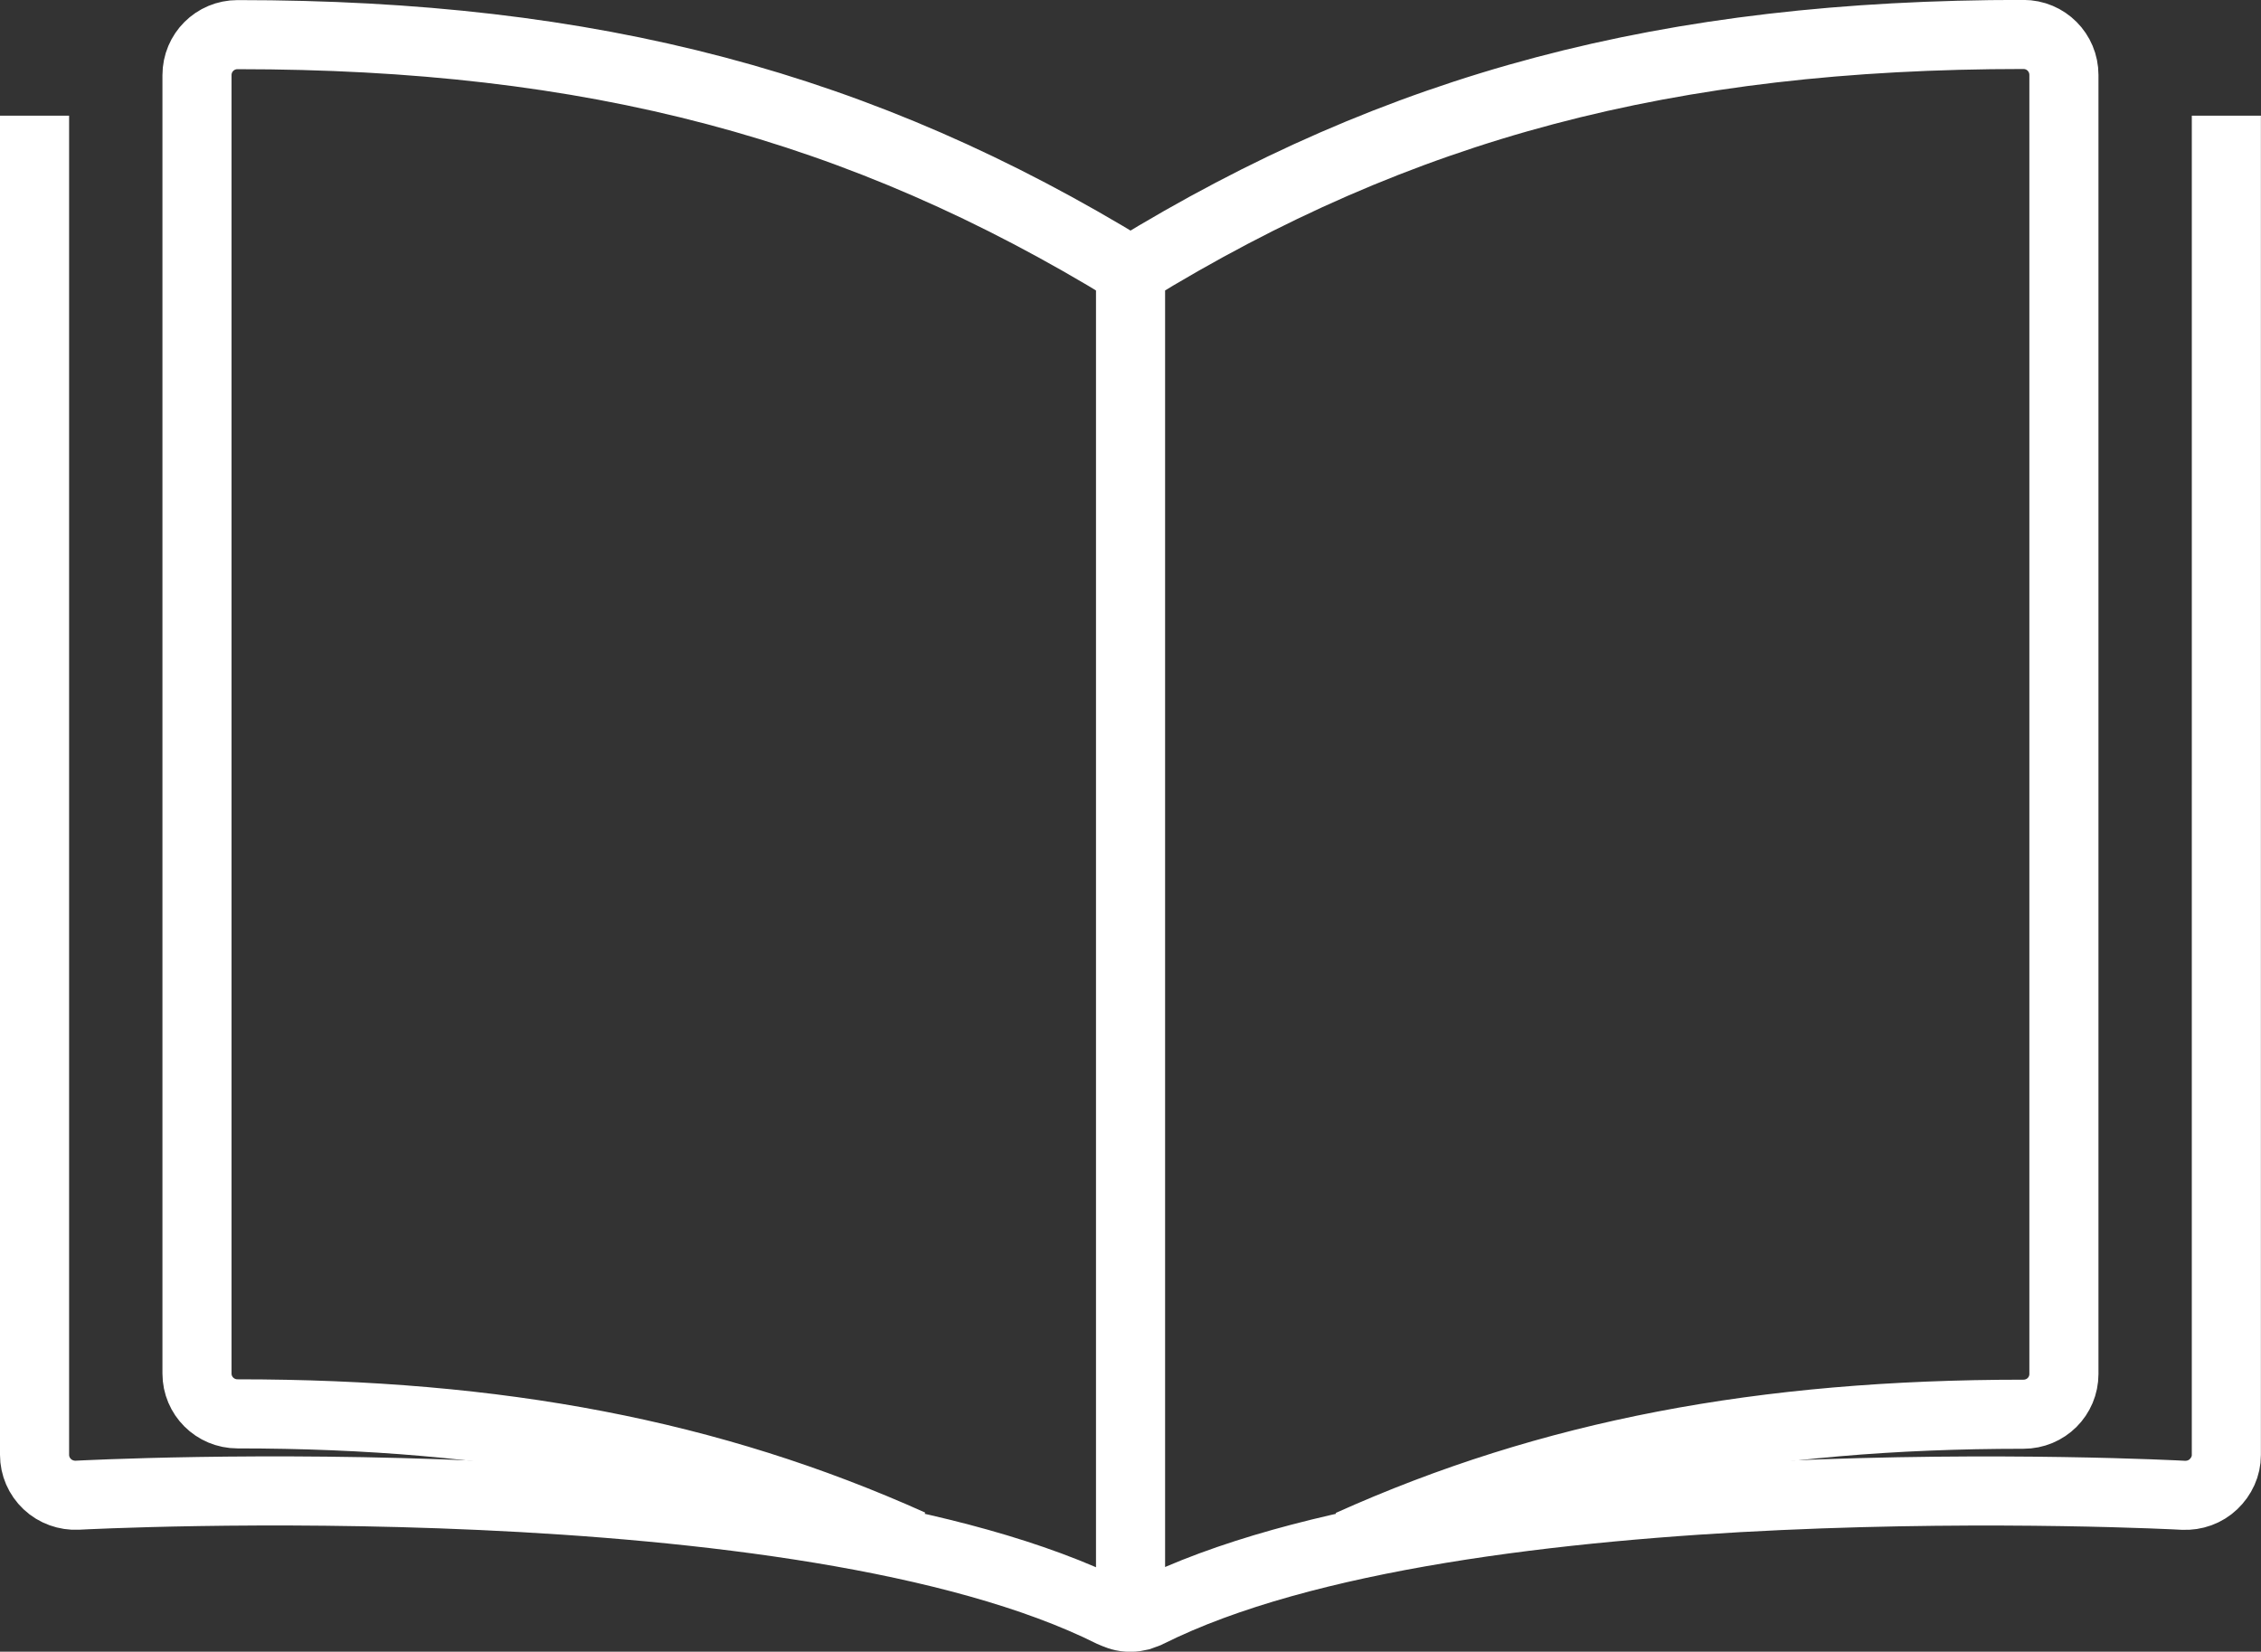
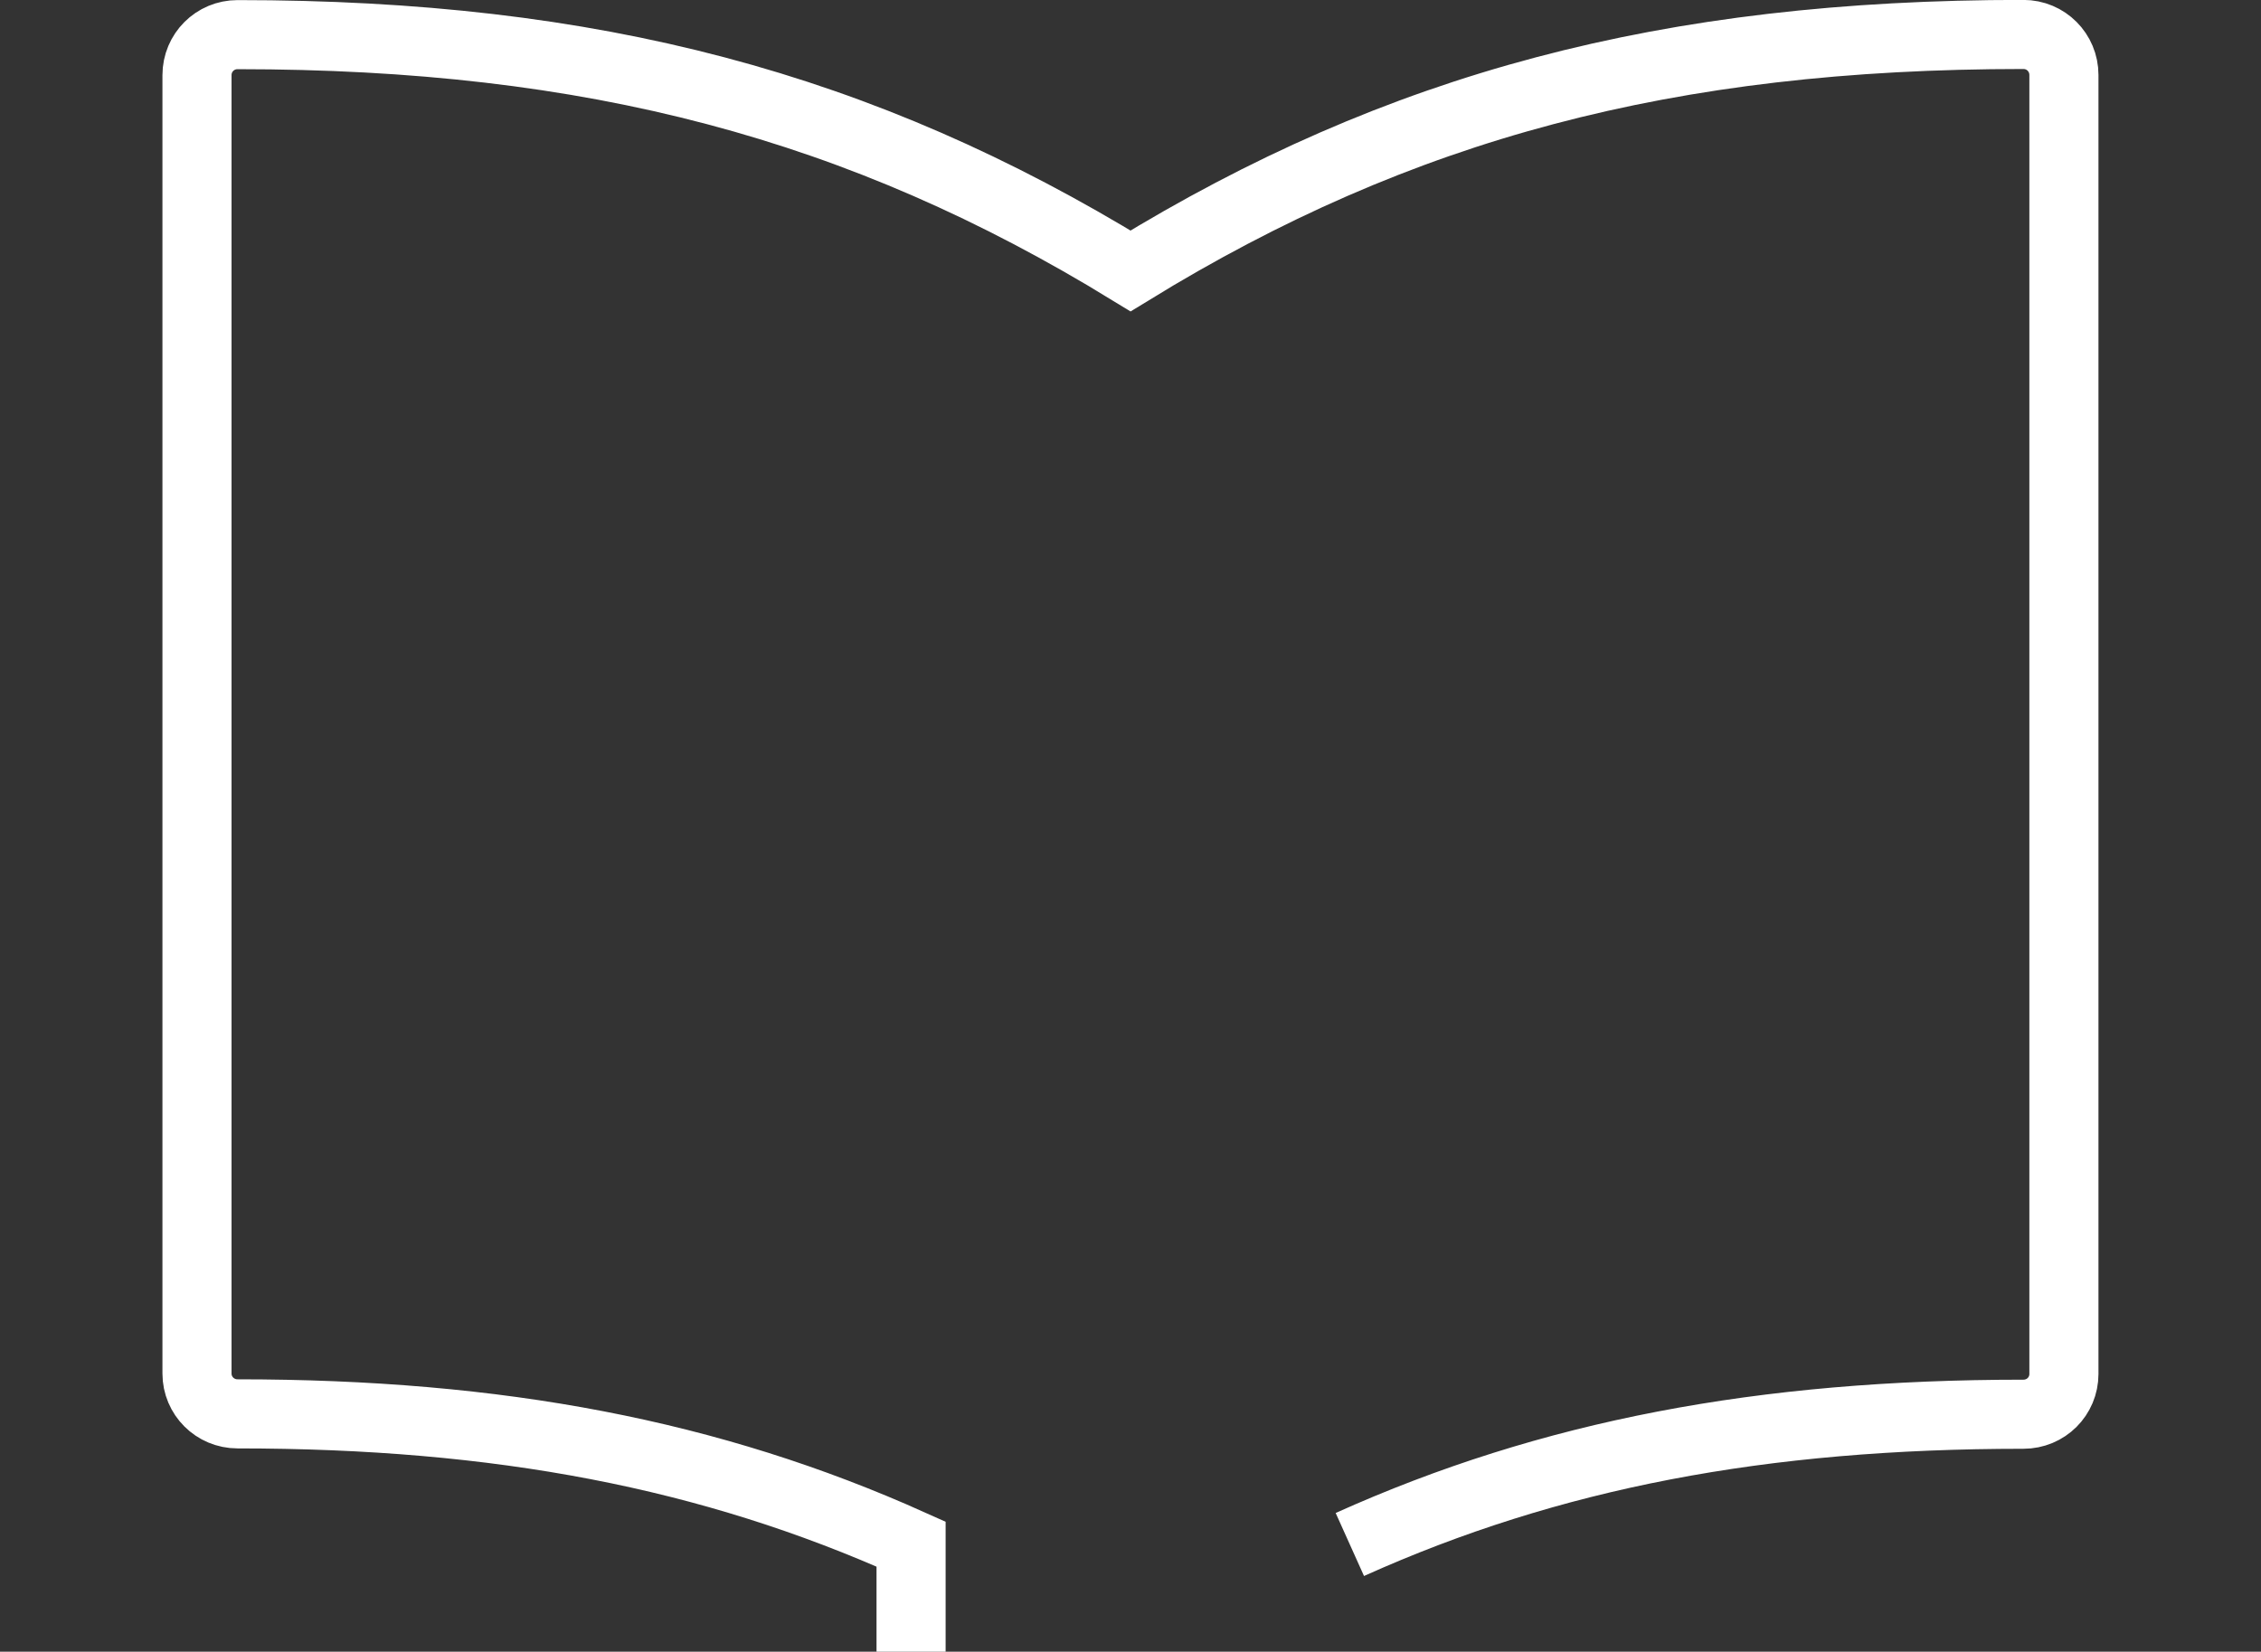
<svg xmlns="http://www.w3.org/2000/svg" width="24.539" height="17.93" viewBox="0 0 24.539 17.93">
  <rect x="0" y="0" width="24.539" height="17.93" fill="#333333" stroke="none" />
-   <path fill="none" stroke="#FFF" stroke-width=".75" stroke-miterlimit="10" d="M.375 1.256v14.537c0 .12.05.235.138.318.088.084.21.126.327.12.078-.004 7.852-.414 11.232 1.277.017.008.033.013.052.02.013.005.022.01.035.013.035.01.072.015.11.015s.072-.006.11-.015c.01-.003.02-.008.032-.014.02-.006.036-.01.053-.02 3.378-1.688 11.155-1.28 11.233-1.275.12.005.238-.036.326-.12s.14-.196.14-.317V1.256" />
-   <path fill="none" stroke="#FFF" stroke-width=".75" stroke-miterlimit="10" d="M14.65 16.766c2.178-.98 4.477-1.414 7.31-1.414.245 0 .44-.195.44-.438V.814c0-.243-.195-.44-.44-.44-3.85 0-6.767.772-9.69 2.567C9.344 1.147 6.428.376 2.578.376c-.244 0-.44.196-.44.44V14.91c0 .242.196.438.44.438 2.833 0 5.133.436 7.31 1.414M12.27 2.94v14.615" />
+   <path fill="none" stroke="#FFF" stroke-width=".75" stroke-miterlimit="10" d="M14.65 16.766c2.178-.98 4.477-1.414 7.31-1.414.245 0 .44-.195.44-.438V.814c0-.243-.195-.44-.44-.44-3.85 0-6.767.772-9.69 2.567C9.344 1.147 6.428.376 2.578.376c-.244 0-.44.196-.44.44V14.91c0 .242.196.438.44.438 2.833 0 5.133.436 7.31 1.414v14.615" />
</svg>